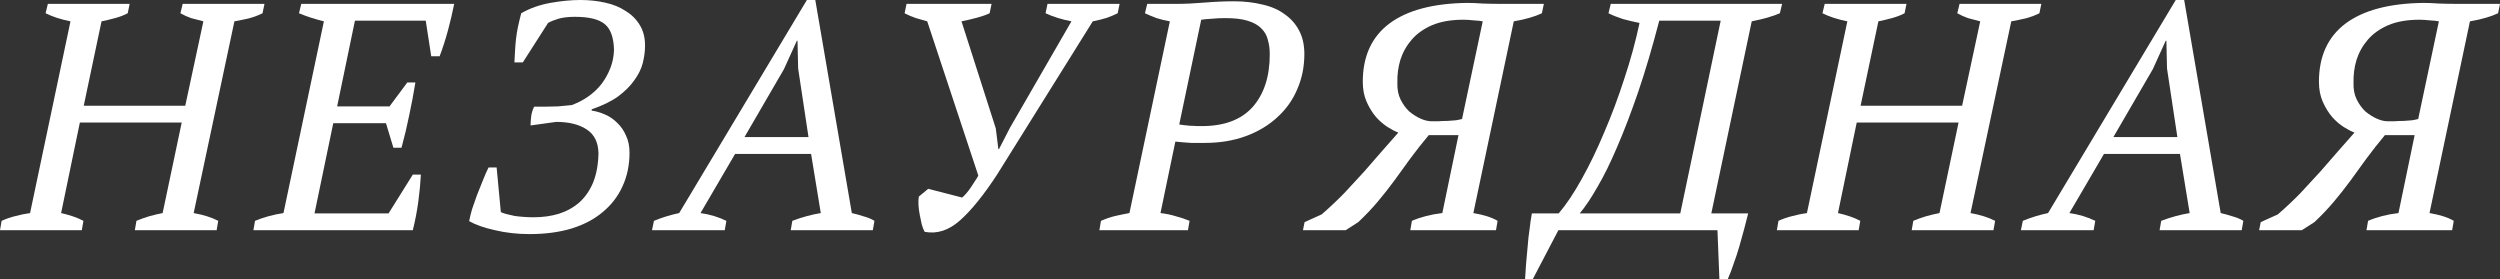
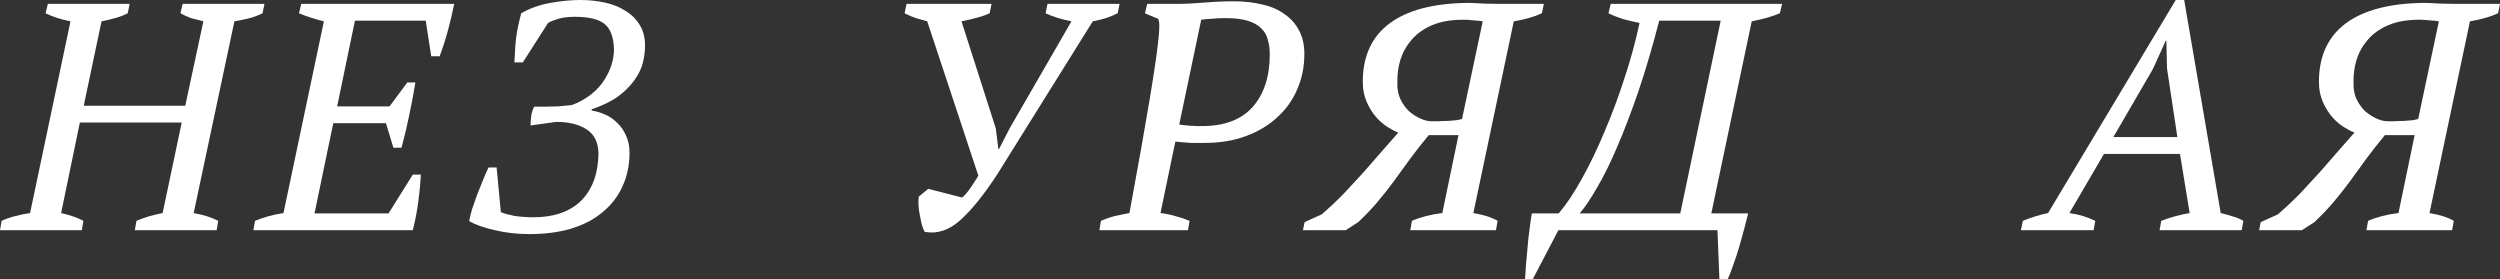
<svg xmlns="http://www.w3.org/2000/svg" viewBox="0 0 463.93 51.78" fill="none">
  <rect x="0" y="0" width="463.93" height="51.78" fill="#333333" stroke="none" />
  <path d="M463.93 0.72L463.57 2.46C462.89 2.78 462.13 3.06 461.29 3.3C460.49 3.54 459.511 3.76 458.351 3.96L450.849 39.54C452.769 39.86 454.269 40.34 455.349 40.98L455.049 42.72H439.149L439.449 40.98C441.131 40.26 443.011 39.78 445.09 39.54L448.09 25.08H442.571C441.371 26.52 440.251 27.94 439.209 29.34C438.209 30.74 437.209 32.12 436.209 33.48C435.209 34.84 434.169 36.16 433.09 37.44C432.01 38.72 430.81 39.98 429.49 41.22L427.15 42.72H419.229L419.529 41.22L422.709 39.78C424.271 38.42 425.691 37.08 426.971 35.76C428.25 34.4 429.45 33.1 430.57 31.86C431.69 30.58 432.77 29.34 433.809 28.14C434.849 26.94 435.889 25.76 436.929 24.6C436.369 24.4 435.709 24.06 434.949 23.58C434.189 23.1 433.47 22.48 432.79 21.72C432.11 20.92 431.53 19.98 431.05 18.9C430.57 17.82 430.33 16.58 430.33 15.18C430.33 10.46 431.97 6.86 435.249 4.38C438.569 1.9 443.391 0.62 449.71 0.54C450.509 0.54 451.489 0.58 452.649 0.66C453.809 0.7 455.009 0.72 456.251 0.72H463.93ZM443.051 22.5C443.411 22.5 443.85 22.5 444.37 22.5C444.93 22.46 445.49 22.44 446.05 22.44C446.61 22.4 447.13 22.36 447.61 22.32C448.09 22.24 448.47 22.16 448.75 22.08L452.589 3.96C452.229 3.88 451.669 3.82 450.909 3.78C450.19 3.7 449.55 3.66 448.99 3.66C446.71 3.66 444.77 4 443.171 4.68C441.611 5.36 440.351 6.26 439.389 7.38C438.429 8.5 437.729 9.76 437.289 11.16C436.889 12.52 436.709 13.92 436.749 15.36C436.709 16.56 436.909 17.6 437.349 18.48C437.789 19.36 438.329 20.1 438.969 20.7C439.649 21.26 440.351 21.7 441.071 22.02C441.791 22.34 442.451 22.5 443.051 22.5Z" fill="white" />
  <path d="M388.521 42.72H375.021L375.381 40.98C376.941 40.34 378.5 39.86 380.06 39.54L403.759 0H405.321L412.1 39.54C412.82 39.7 413.54 39.9 414.26 40.14C415.02 40.34 415.7 40.62 416.3 40.98L416 42.72H400.759L401.059 40.98C402.859 40.3 404.621 39.82 406.341 39.54L404.541 28.56H390.441L384.02 39.54C385.739 39.78 387.339 40.26 388.821 40.98L388.521 42.72ZM392.181 25.44H404.059L402.139 12.72L402.019 7.56H401.899L399.5 12.84L392.181 25.44Z" fill="white" />
-   <path d="M344.915 42.72H329.735L330.035 40.98C330.915 40.58 331.795 40.28 332.675 40.08C333.555 39.84 334.434 39.66 335.314 39.54L342.816 3.96C341.016 3.6 339.476 3.1 338.196 2.46L338.616 0.72H353.794L353.434 2.46C352.754 2.82 351.974 3.12 351.094 3.36C350.215 3.6 349.375 3.8 348.575 3.96L345.275 19.62H364.115L367.474 3.96C366.675 3.76 365.915 3.56 365.195 3.36C364.515 3.12 363.855 2.82 363.215 2.46L363.635 0.72H378.815L378.455 2.46C377.655 2.86 376.796 3.18 375.876 3.42C374.996 3.62 374.116 3.8 373.236 3.96L365.675 39.54C367.474 39.86 368.994 40.34 370.234 40.98L369.934 42.72H354.756L355.056 40.98C355.816 40.66 356.596 40.38 357.396 40.14C358.236 39.9 359.076 39.7 359.916 39.54L363.455 22.74H344.555L341.076 39.54C341.796 39.7 342.516 39.9 343.236 40.14C343.956 40.38 344.615 40.66 345.215 40.98L344.915 42.72Z" fill="white" />
  <path d="M324.411 39.6C324.211 40.44 323.971 41.38 323.691 42.42C323.411 43.46 323.111 44.54 322.791 45.66C322.471 46.78 322.111 47.88 321.711 48.96C321.351 50.04 320.992 50.98 320.632 51.78H319.072L318.712 42.72H289.191L284.452 51.78H283.012C283.052 51.02 283.112 50.1 283.192 49.02C283.272 47.94 283.372 46.84 283.492 45.72C283.572 44.6 283.692 43.52 283.852 42.48C283.972 41.4 284.112 40.44 284.272 39.6H289.251C290.651 37.96 292.071 35.84 293.511 33.24C294.99 30.6 296.39 27.7 297.71 24.54C299.07 21.38 300.312 18.06 301.432 14.58C302.592 11.1 303.532 7.66 304.252 4.26C303.252 4.06 302.232 3.82 301.192 3.54C300.192 3.22 299.292 2.86 298.49 2.46L298.91 0.72H330.71L330.29 2.46C329.01 3.02 327.271 3.52 325.071 3.96L317.572 39.6H324.411ZM311.81 39.6L319.312 3.84H307.911C306.631 8.76 305.331 13.16 304.012 17.04C302.692 20.88 301.392 24.28 300.112 27.24C298.87 30.16 297.65 32.64 296.45 34.68C295.29 36.72 294.191 38.36 293.151 39.6H311.81Z" fill="white" />
  <path d="M286.494 0.72L286.134 2.46C285.454 2.78 284.695 3.06 283.855 3.3C283.055 3.54 282.075 3.76 280.915 3.96L273.414 39.54C275.333 39.86 276.833 40.34 277.913 40.98L277.613 42.72H261.713L262.013 40.98C263.693 40.26 265.575 39.78 267.655 39.54L270.654 25.08H265.135C263.933 26.52 262.813 27.94 261.773 29.34C260.773 30.74 259.773 32.12 258.773 33.48C257.774 34.84 256.734 36.16 255.654 37.44C254.574 38.72 253.374 39.98 252.054 41.22L249.714 42.72H241.794L242.094 41.22L245.274 39.78C246.834 38.42 248.254 37.08 249.534 35.76C250.815 34.4 252.014 33.1 253.134 31.86C254.254 30.58 255.334 29.34 256.374 28.14C257.414 26.94 258.453 25.76 259.493 24.6C258.933 24.4 258.273 24.06 257.514 23.58C256.754 23.1 256.034 22.48 255.354 21.72C254.674 20.92 254.094 19.98 253.614 18.9C253.134 17.82 252.894 16.58 252.894 15.18C252.894 10.46 254.534 6.86 257.814 4.38C261.133 1.9 265.955 0.62 272.274 0.54C273.074 0.54 274.054 0.58 275.213 0.66C276.373 0.7 277.573 0.72 278.813 0.72H286.494ZM265.615 22.5C265.975 22.5 266.415 22.5 266.935 22.5C267.495 22.46 268.055 22.44 268.614 22.44C269.174 22.4 269.694 22.36 270.174 22.32C270.654 22.24 271.034 22.16 271.314 22.08L275.153 3.96C274.793 3.88 274.234 3.82 273.474 3.78C272.754 3.7 272.114 3.66 271.554 3.66C269.274 3.66 267.335 4 265.735 4.68C264.175 5.36 262.913 6.26 261.953 7.38C260.993 8.5 260.293 9.76 259.853 11.16C259.453 12.52 259.273 13.92 259.313 15.36C259.273 16.56 259.473 17.6 259.913 18.48C260.353 19.36 260.893 20.1 261.533 20.7C262.213 21.26 262.913 21.7 263.633 22.02C264.355 22.34 265.015 22.5 265.615 22.5Z" fill="white" />
-   <path d="M215.352 39.54C216.392 39.66 217.352 39.86 218.232 40.14C219.152 40.38 219.992 40.66 220.752 40.98L220.452 42.72H204.012L204.312 40.98C205.232 40.58 206.112 40.28 206.952 40.08C207.832 39.88 208.712 39.7 209.592 39.54L217.092 3.96C216.212 3.8 215.392 3.6 214.632 3.36C213.872 3.08 213.152 2.78 212.472 2.46L212.892 0.72H218.292C219.892 0.72 221.632 0.64 223.512 0.48C225.432 0.32 227.252 0.24 228.972 0.24C230.892 0.24 232.652 0.44 234.252 0.84C235.892 1.2 237.272 1.8 238.392 2.64C239.552 3.44 240.452 4.46 241.092 5.7C241.732 6.9 242.052 8.34 242.052 10.02C242.052 12.38 241.612 14.56 240.732 16.56C239.892 18.56 238.652 20.3 237.012 21.78C235.412 23.26 233.472 24.42 231.192 25.26C228.912 26.1 226.372 26.52 223.572 26.52C223.372 26.52 223.032 26.52 222.552 26.52C222.112 26.52 221.612 26.52 221.052 26.52C220.532 26.48 219.992 26.44 219.432 26.4C218.912 26.36 218.472 26.32 218.112 26.28L215.352 39.54ZM227.412 3.36C226.452 3.36 225.592 3.4 224.832 3.48C224.112 3.52 223.472 3.58 222.912 3.66L218.832 23.1C219.032 23.14 219.312 23.18 219.672 23.22C220.072 23.26 220.472 23.3 220.872 23.34C221.312 23.34 221.712 23.36 222.072 23.4C222.472 23.4 222.792 23.4 223.032 23.4C227.192 23.4 230.332 22.22 232.452 19.86C234.572 17.46 235.632 14.2 235.632 10.08C235.632 9.08 235.512 8.18 235.272 7.38C235.072 6.54 234.652 5.82 234.012 5.22C233.412 4.62 232.572 4.16 231.492 3.84C230.452 3.52 229.092 3.36 227.412 3.36Z" fill="white" />
+   <path d="M215.352 39.54C216.392 39.66 217.352 39.86 218.232 40.14C219.152 40.38 219.992 40.66 220.752 40.98L220.452 42.72H204.012L204.312 40.98C205.232 40.58 206.112 40.28 206.952 40.08C207.832 39.88 208.712 39.7 209.592 39.54C216.212 3.8 215.392 3.6 214.632 3.36C213.872 3.08 213.152 2.78 212.472 2.46L212.892 0.72H218.292C219.892 0.72 221.632 0.64 223.512 0.48C225.432 0.32 227.252 0.24 228.972 0.24C230.892 0.24 232.652 0.44 234.252 0.84C235.892 1.2 237.272 1.8 238.392 2.64C239.552 3.44 240.452 4.46 241.092 5.7C241.732 6.9 242.052 8.34 242.052 10.02C242.052 12.38 241.612 14.56 240.732 16.56C239.892 18.56 238.652 20.3 237.012 21.78C235.412 23.26 233.472 24.42 231.192 25.26C228.912 26.1 226.372 26.52 223.572 26.52C223.372 26.52 223.032 26.52 222.552 26.52C222.112 26.52 221.612 26.52 221.052 26.52C220.532 26.48 219.992 26.44 219.432 26.4C218.912 26.36 218.472 26.32 218.112 26.28L215.352 39.54ZM227.412 3.36C226.452 3.36 225.592 3.4 224.832 3.48C224.112 3.52 223.472 3.58 222.912 3.66L218.832 23.1C219.032 23.14 219.312 23.18 219.672 23.22C220.072 23.26 220.472 23.3 220.872 23.34C221.312 23.34 221.712 23.36 222.072 23.4C222.472 23.4 222.792 23.4 223.032 23.4C227.192 23.4 230.332 22.22 232.452 19.86C234.572 17.46 235.632 14.2 235.632 10.08C235.632 9.08 235.512 8.18 235.272 7.38C235.072 6.54 234.652 5.82 234.012 5.22C233.412 4.62 232.572 4.16 231.492 3.84C230.452 3.52 229.092 3.36 227.412 3.36Z" fill="white" />
  <path d="M198.828 3.96C196.988 3.6 195.388 3.1 194.028 2.46L194.388 0.72H207.768L207.408 2.46C206.848 2.74 206.188 3.02 205.428 3.3C204.668 3.54 203.788 3.76 202.788 3.96L185.028 32.4C182.548 36.2 180.248 39.04 178.128 40.92C176.048 42.76 173.868 43.46 171.588 43.02C171.388 42.66 171.208 42.2 171.048 41.64C170.928 41.08 170.808 40.5 170.688 39.9C170.568 39.3 170.488 38.7 170.448 38.1C170.408 37.5 170.428 36.96 170.508 36.48L172.248 35.04L178.548 36.66C178.748 36.5 178.988 36.26 179.268 35.94C179.548 35.62 179.828 35.26 180.108 34.86C180.388 34.46 180.648 34.06 180.888 33.66C181.168 33.26 181.388 32.9 181.548 32.58L172.068 3.96C171.388 3.76 170.688 3.56 169.968 3.36C169.248 3.12 168.548 2.82 167.868 2.46L168.228 0.72H184.008L183.648 2.46C182.968 2.78 182.168 3.06 181.248 3.3C180.368 3.54 179.428 3.76 178.428 3.96L184.788 23.82L185.268 27.66H185.388L187.428 23.7L198.828 3.96Z" fill="white" />
-   <path d="M134.495 42.72H120.995L121.355 40.98C122.915 40.34 124.475 39.86 126.035 39.54L149.735 0H151.295L158.075 39.54C158.795 39.7 159.515 39.9 160.235 40.14C160.995 40.34 161.675 40.62 162.275 40.98L161.975 42.72H146.735L147.035 40.98C148.835 40.3 150.595 39.82 152.315 39.54L150.515 28.56H136.415L129.995 39.54C131.715 39.78 133.315 40.26 134.795 40.98L134.495 42.72ZM138.155 25.44H150.035L148.115 12.72L147.995 7.56H147.875L145.475 12.84L138.155 25.44Z" fill="white" />
  <path d="M98.281 43.44C96.001 43.44 93.861 43.2 91.861 42.72C89.861 42.28 88.261 41.72 87.061 41.04C87.181 40.4 87.361 39.66 87.601 38.82C87.881 37.98 88.181 37.12 88.501 36.24C88.861 35.32 89.221 34.42 89.581 33.54C89.941 32.62 90.301 31.8 90.661 31.08H92.161L92.941 39.36C93.181 39.48 93.521 39.6 93.961 39.72C94.441 39.84 94.961 39.96 95.521 40.08C96.121 40.16 96.721 40.22 97.321 40.26C97.921 40.3 98.481 40.32 99.001 40.32C100.721 40.32 102.301 40.1 103.741 39.66C105.221 39.18 106.501 38.46 107.581 37.5C108.661 36.5 109.501 35.26 110.101 33.78C110.701 32.26 111.021 30.48 111.061 28.44C111.021 26.4 110.281 24.92 108.841 24C107.441 23.08 105.561 22.62 103.201 22.62L98.461 23.28C98.461 22.72 98.501 22.14 98.581 21.54C98.661 20.94 98.841 20.36 99.121 19.8H101.041C101.721 19.8 102.561 19.78 103.561 19.74C104.561 19.66 105.401 19.58 106.081 19.5C107.201 19.1 108.241 18.56 109.201 17.88C110.161 17.2 110.981 16.42 111.661 15.54C112.341 14.62 112.881 13.64 113.281 12.6C113.681 11.56 113.901 10.46 113.941 9.3C113.901 7.02 113.341 5.42 112.261 4.5C111.181 3.58 109.321 3.12 106.681 3.12C105.481 3.12 104.461 3.24 103.621 3.48C102.821 3.72 102.181 3.98 101.701 4.26L97.021 11.58H95.461C95.501 10.82 95.541 10.08 95.581 9.36C95.621 8.64 95.681 7.92 95.761 7.2C95.841 6.48 95.961 5.74 96.121 4.98C96.281 4.22 96.481 3.38 96.721 2.46C98.321 1.54 100.121 0.9 102.121 0.54C104.121 0.18 105.981 0 107.701 0C109.301 0 110.821 0.16 112.261 0.48C113.741 0.8 115.021 1.32 116.101 2.04C117.221 2.72 118.101 3.6 118.741 4.68C119.381 5.72 119.701 6.98 119.701 8.46C119.701 9.5 119.561 10.58 119.281 11.7C119.001 12.78 118.481 13.84 117.721 14.88C117.001 15.92 116.001 16.92 114.721 17.88C113.441 18.8 111.801 19.6 109.801 20.28V20.52C110.601 20.64 111.421 20.88 112.261 21.24C113.101 21.6 113.861 22.12 114.541 22.8C115.221 23.44 115.761 24.22 116.161 25.14C116.601 26.06 116.821 27.12 116.821 28.32C116.821 30.64 116.381 32.74 115.501 34.62C114.661 36.46 113.441 38.04 111.841 39.36C110.281 40.68 108.341 41.7 106.021 42.42C103.741 43.1 101.161 43.44 98.281 43.44Z" fill="white" />
  <path d="M84.285 0.72C83.965 2.32 83.585 3.94 83.145 5.58C82.705 7.22 82.185 8.84 81.585 10.44H80.025L79.005 3.84H65.865L62.565 19.74H72.285L75.585 15.3H77.085C76.765 17.3 76.385 19.32 75.945 21.36C75.545 23.36 75.065 25.38 74.505 27.42H73.005L71.625 22.86H61.845L58.365 39.6H72.105L76.605 32.4H78.105C78.025 33.96 77.865 35.64 77.625 37.44C77.385 39.2 77.045 40.96 76.605 42.72H47.025L47.325 40.98C48.965 40.3 50.725 39.82 52.605 39.54L60.105 3.96C59.305 3.76 58.525 3.54 57.765 3.3C57.005 3.06 56.245 2.78 55.485 2.46L55.905 0.72H84.285Z" fill="white" />
  <path d="M15.18 42.72H0L0.3 40.98C1.18 40.58 2.06 40.28 2.94 40.08C3.82 39.84 4.7 39.66 5.58 39.54L13.08 3.96C11.28 3.6 9.74 3.1 8.46 2.46L8.88 0.72H24.06L23.7 2.46C23.02 2.82 22.24 3.12 21.36 3.36C20.48 3.6 19.64 3.8 18.84 3.96L15.54 19.62H34.38L37.74 3.96C36.94 3.76 36.18 3.56 35.46 3.36C34.78 3.12 34.12 2.82 33.48 2.46L33.9 0.72H49.08L48.72 2.46C47.92 2.86 47.06 3.18 46.14 3.42C45.26 3.62 44.38 3.8 43.5 3.96L35.94 39.54C37.74 39.86 39.26 40.34 40.5 40.98L40.2 42.72H25.02L25.32 40.98C26.08 40.66 26.86 40.38 27.66 40.14C28.5 39.9 29.34 39.7 30.18 39.54L33.72 22.74H14.82L11.34 39.54C12.06 39.7 12.78 39.9 13.5 40.14C14.22 40.38 14.88 40.66 15.48 40.98L15.18 42.72Z" fill="white" />
</svg>